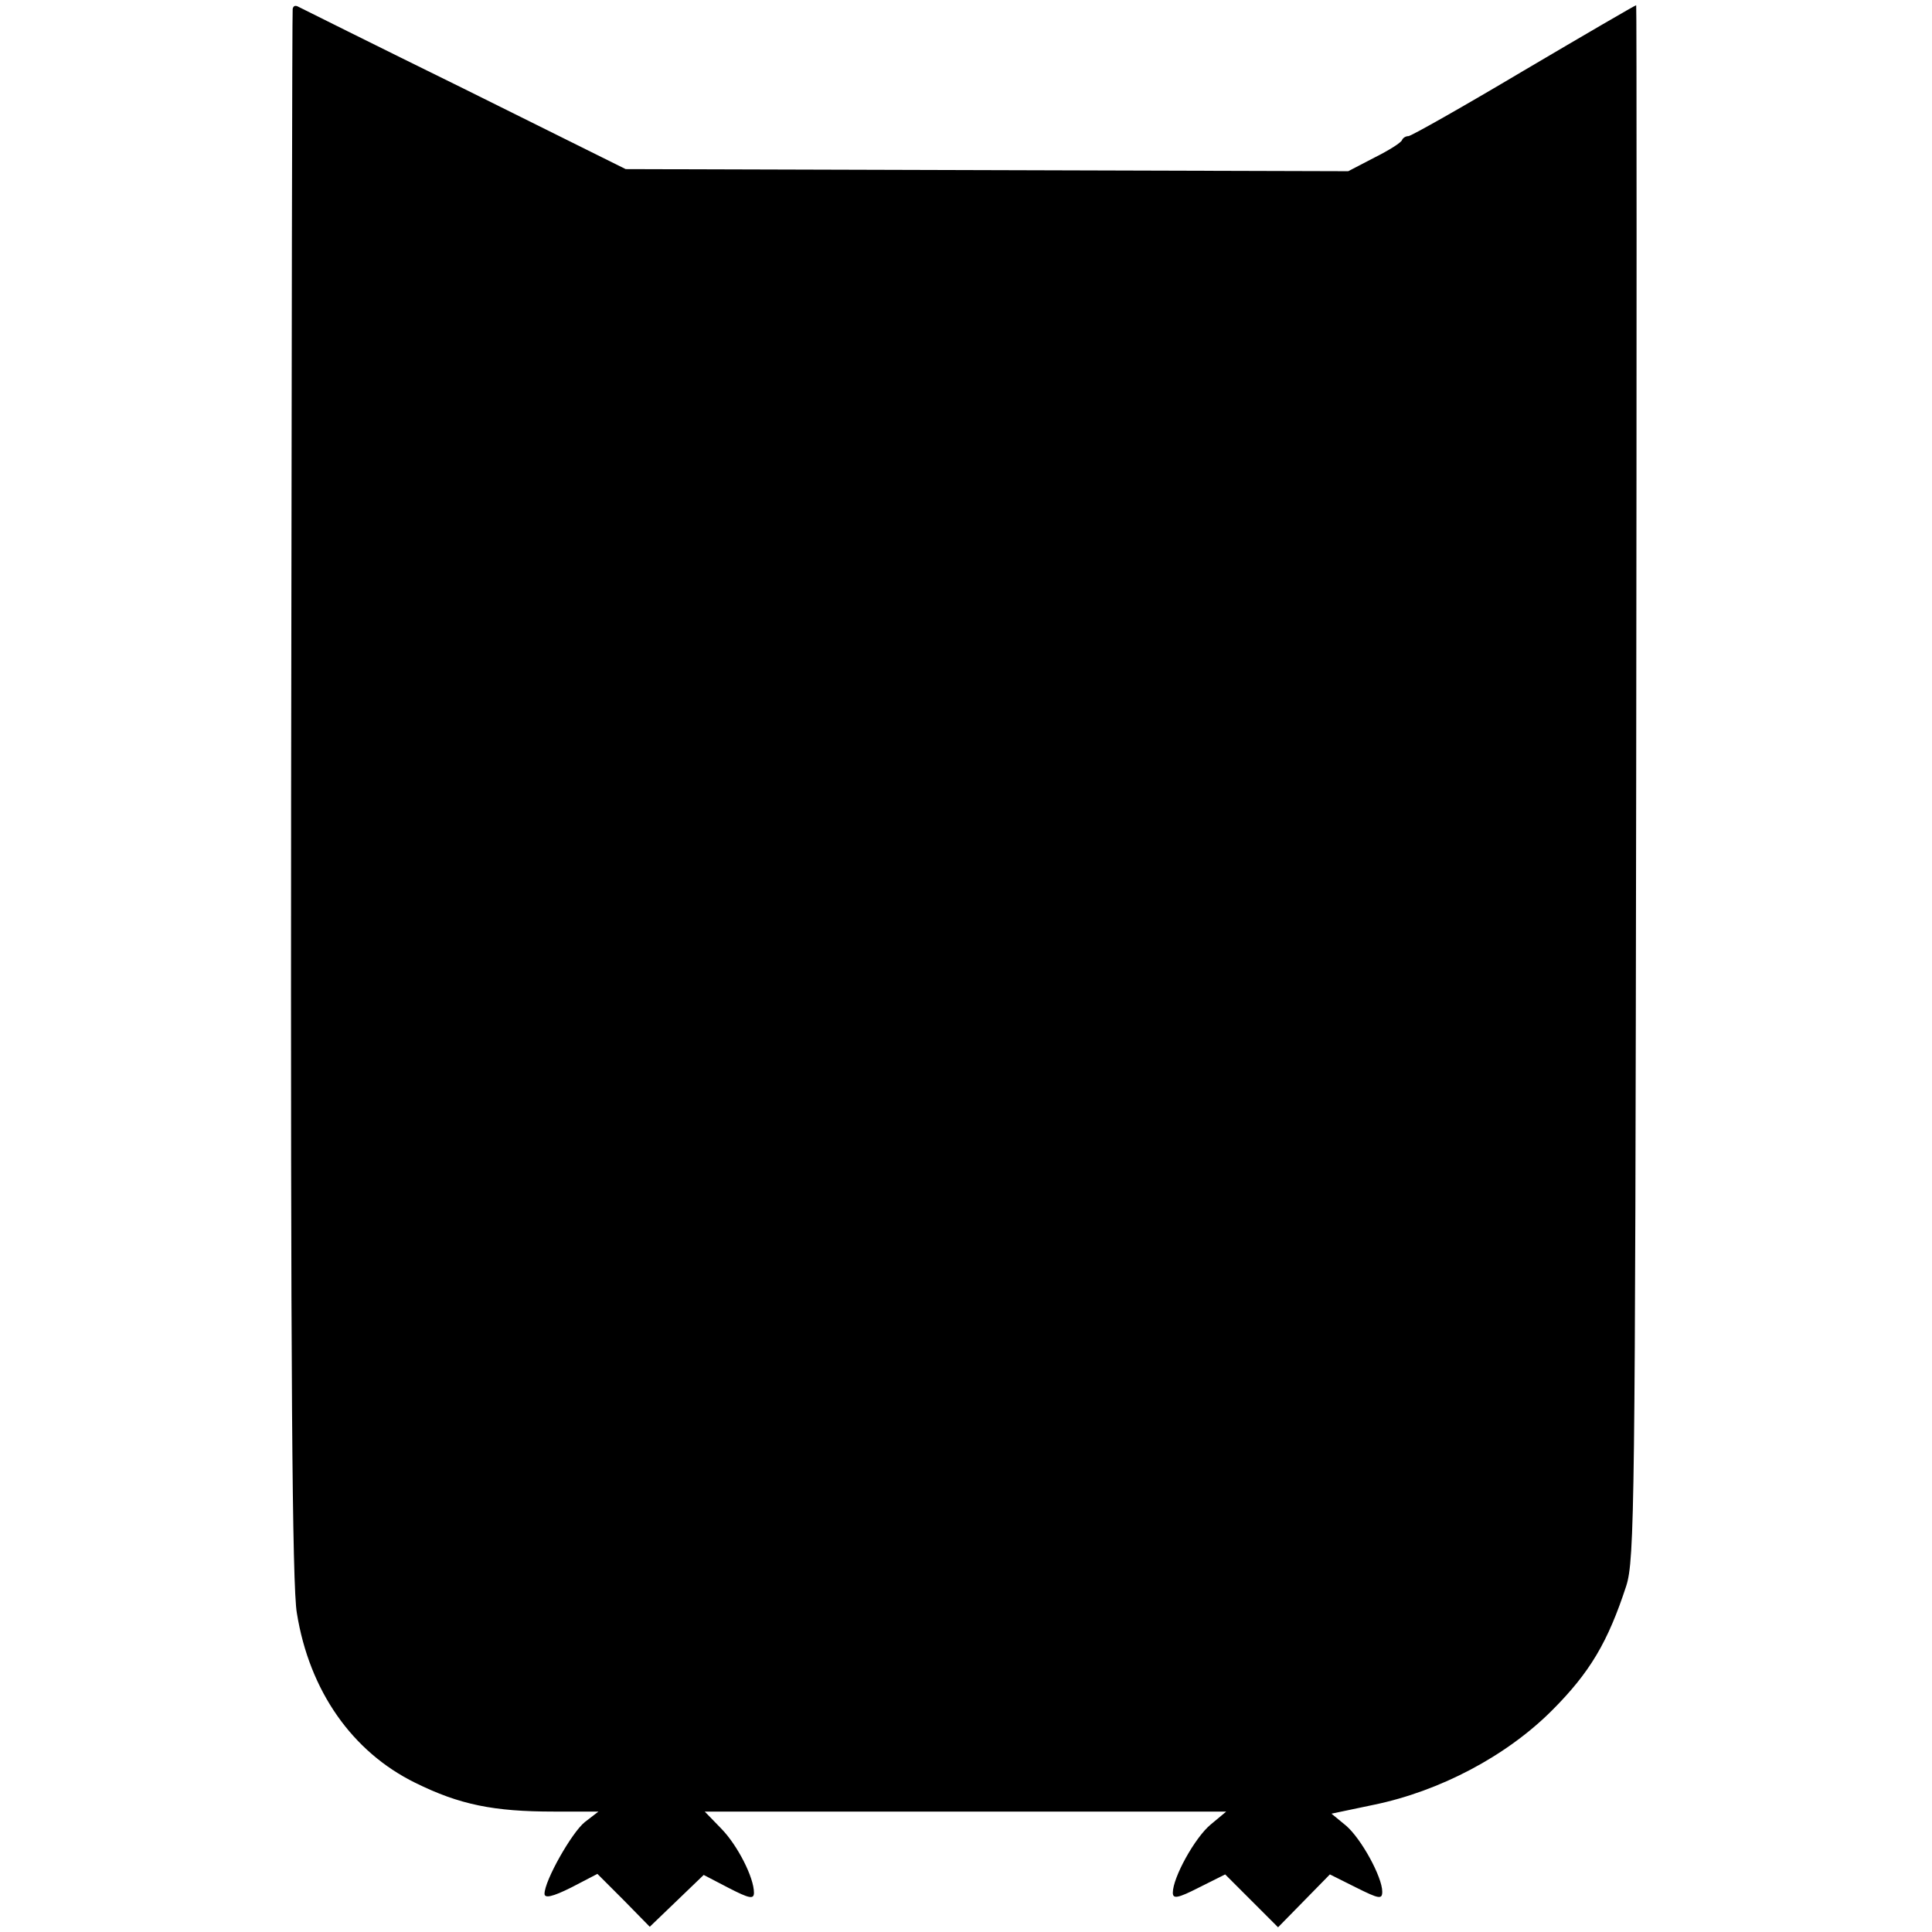
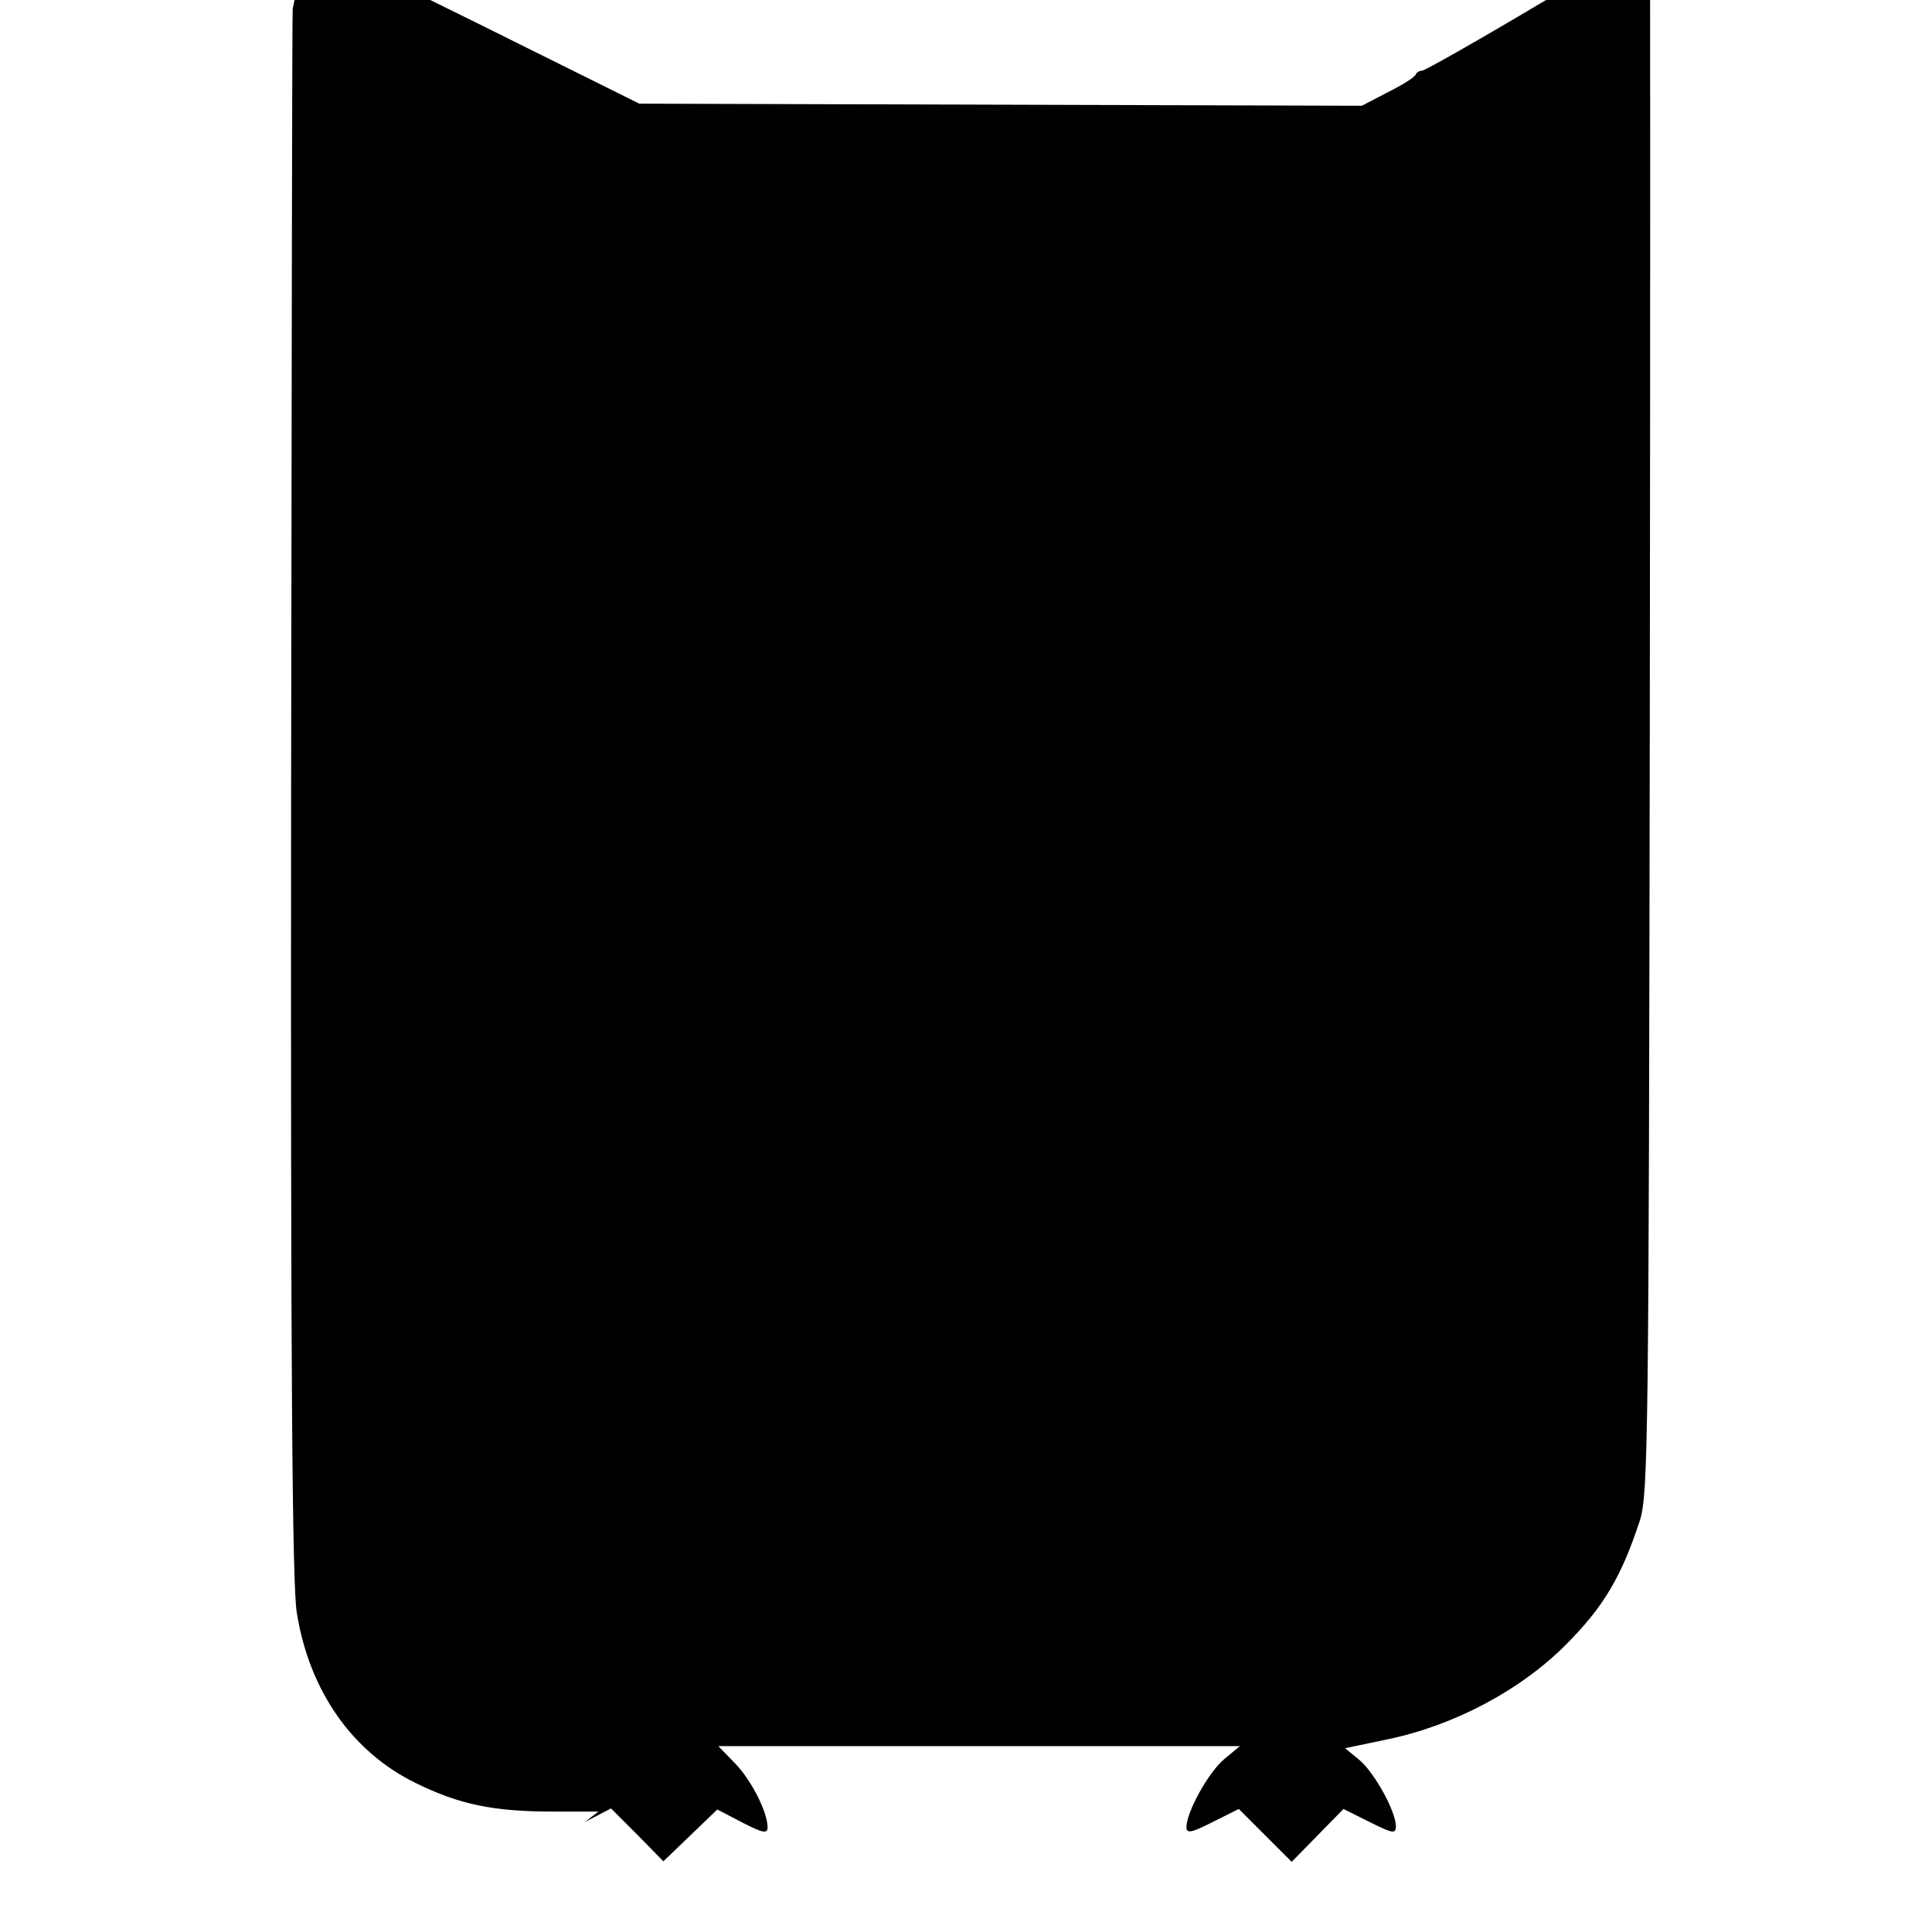
<svg xmlns="http://www.w3.org/2000/svg" version="1.0" width="369pt" height="369pt" viewBox="0 0 369 369" preserveAspectRatio="xMidYMid meet">
  <g transform="translate(0,369) scale(0.1,-0.1)" fill="#000000" stroke="none">
-     <path d="M559 3673 c-1 -4 -2 -680 -3 -1502 -1 -1089 2 -1513 11 -1562 24 -149 106 -265 226 -324 85 -42 150 -55 265 -55 l85 0 -26 -20 c-25 -20 -77 -112 -77 -137 0 -9 15 -6 51 12 l50 26 50 -50 50 -51 51 49 52 50 48 -25 c39 -20 48 -22 48 -9 0 29 -31 90 -62 122 l-32 33 498 0 498 0 -30 -25 c-30 -25 -72 -101 -72 -130 0 -12 9 -11 50 10 l50 25 50 -50 51 -51 50 51 49 50 50 -25 c44 -22 50 -23 50 -8 0 28 -40 101 -69 126 l-28 23 81 17 c126 26 253 93 340 180 73 73 107 131 142 238 16 50 17 155 19 1537 1 815 1 1482 0 1482 -2 0 -98 -56 -215 -125 -116 -69 -215 -125 -220 -125 -5 0 -10 -3 -12 -7 -1 -5 -25 -20 -53 -34 l-50 -26 -690 2 -690 2 -310 154 c-171 84 -313 155 -317 157 -5 2 -8 0 -9 -5z" />
+     <path d="M559 3673 c-1 -4 -2 -680 -3 -1502 -1 -1089 2 -1513 11 -1562 24 -149 106 -265 226 -324 85 -42 150 -55 265 -55 l85 0 -26 -20 l50 26 50 -50 50 -51 51 49 52 50 48 -25 c39 -20 48 -22 48 -9 0 29 -31 90 -62 122 l-32 33 498 0 498 0 -30 -25 c-30 -25 -72 -101 -72 -130 0 -12 9 -11 50 10 l50 25 50 -50 51 -51 50 51 49 50 50 -25 c44 -22 50 -23 50 -8 0 28 -40 101 -69 126 l-28 23 81 17 c126 26 253 93 340 180 73 73 107 131 142 238 16 50 17 155 19 1537 1 815 1 1482 0 1482 -2 0 -98 -56 -215 -125 -116 -69 -215 -125 -220 -125 -5 0 -10 -3 -12 -7 -1 -5 -25 -20 -53 -34 l-50 -26 -690 2 -690 2 -310 154 c-171 84 -313 155 -317 157 -5 2 -8 0 -9 -5z" />
  </g>
</svg>